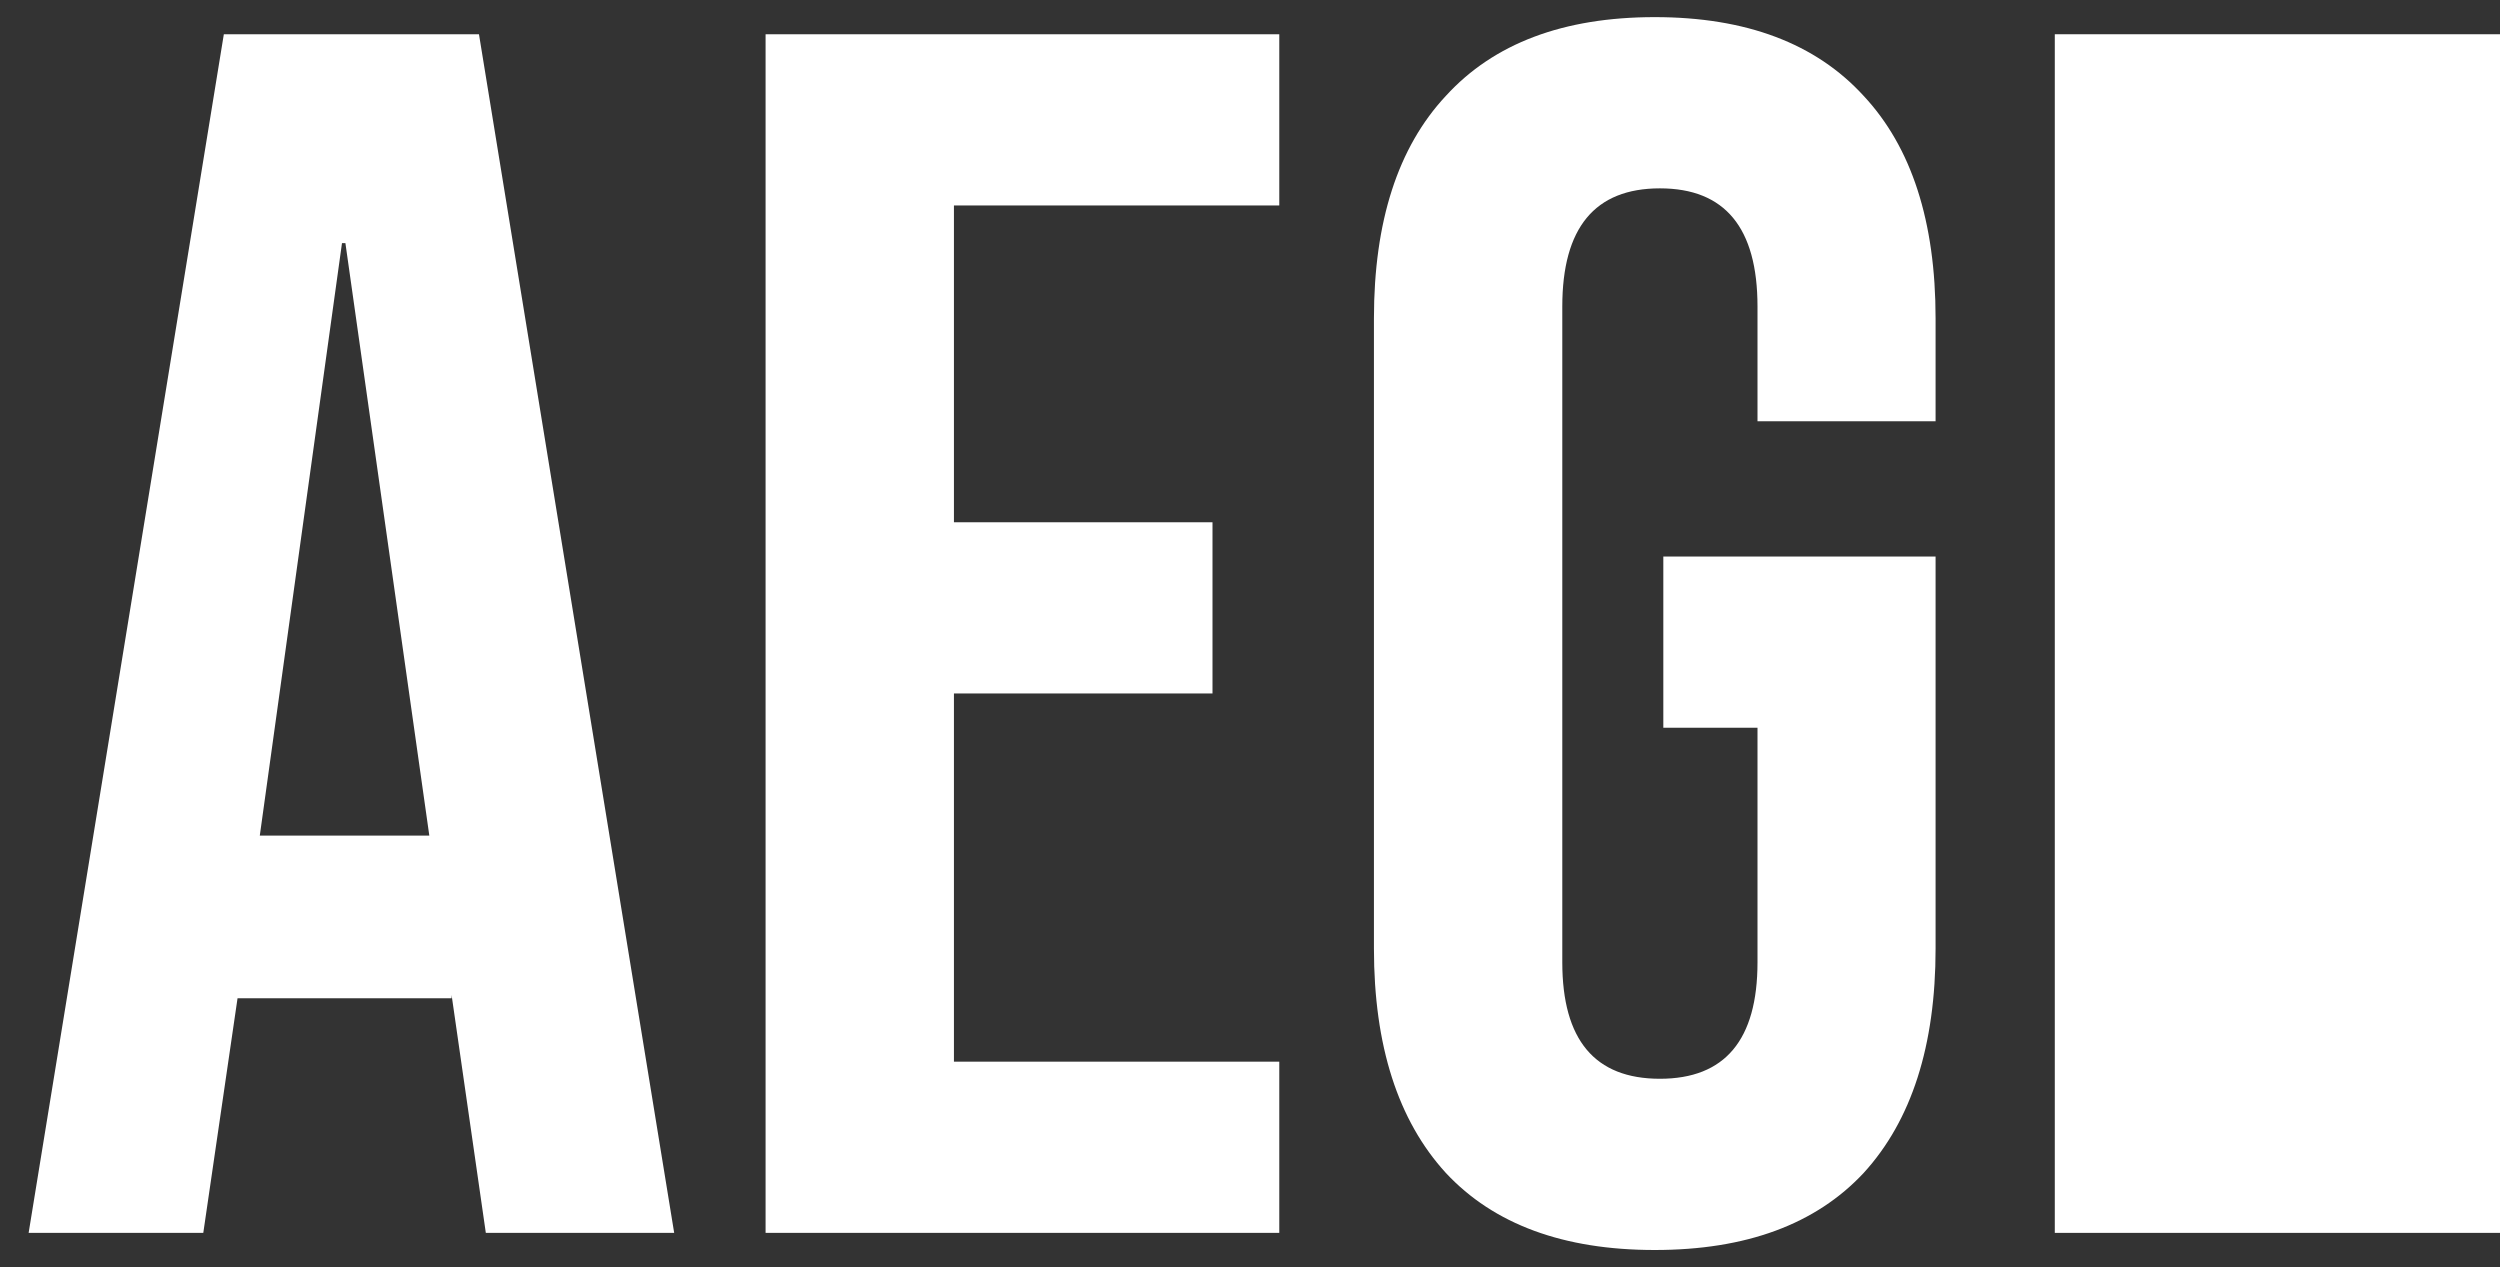
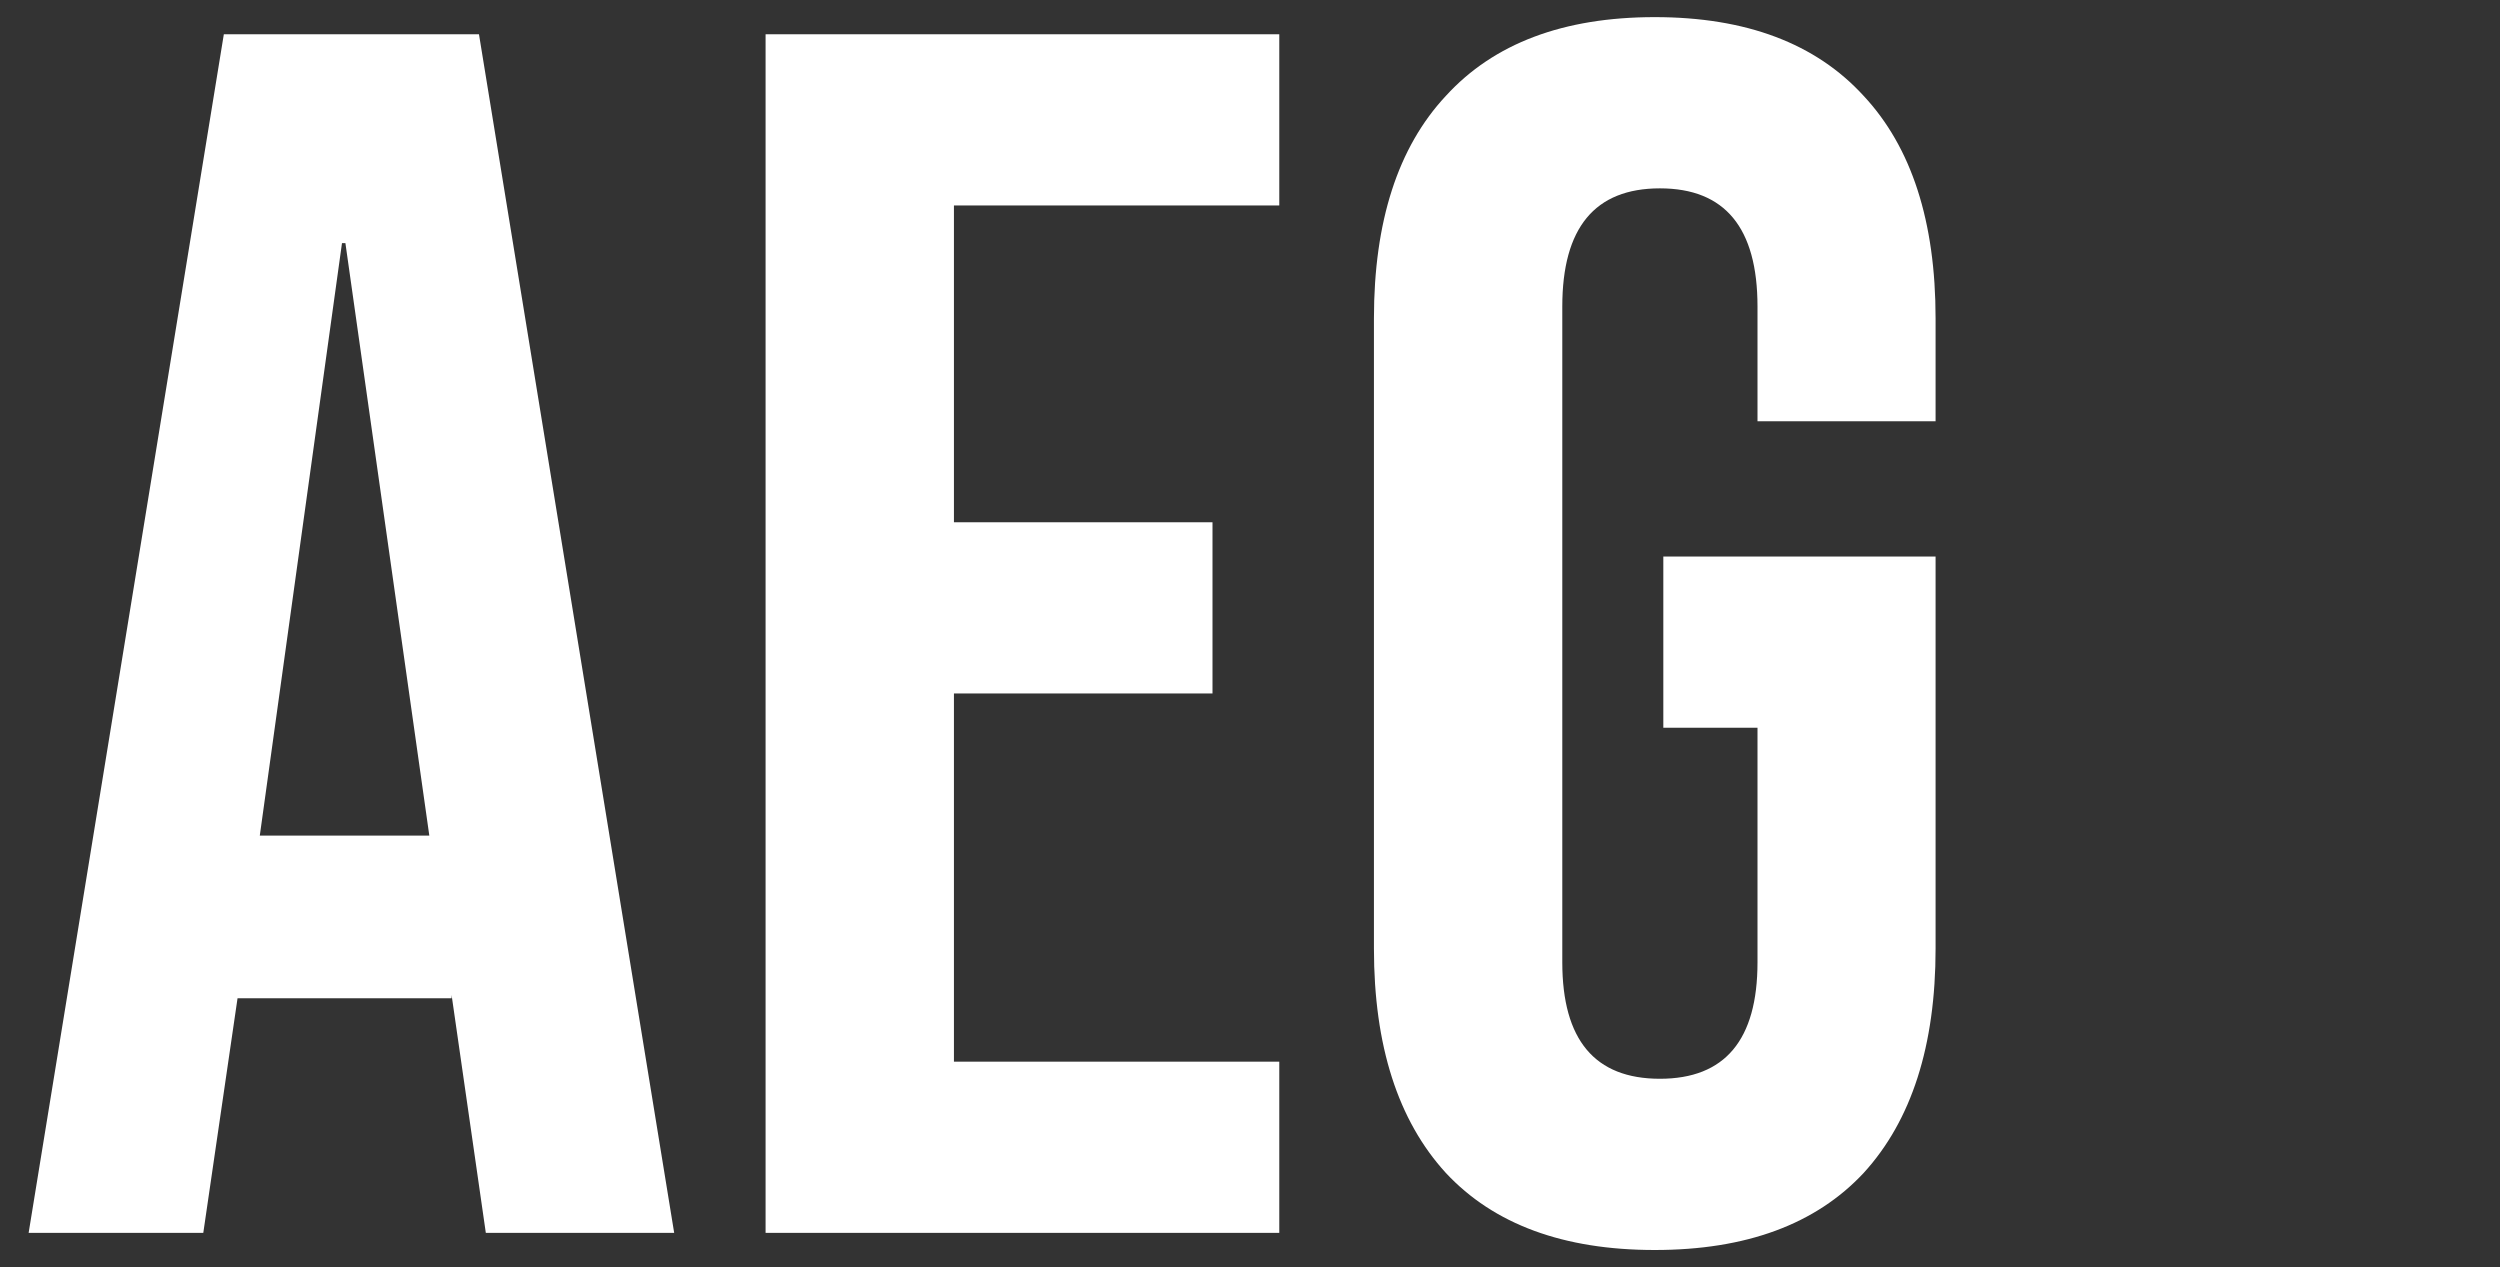
<svg xmlns="http://www.w3.org/2000/svg" width="73" height="37" viewBox="0 0 73 37" fill="none">
  <rect x="0" y="0" width="73" height="37" fill="#333333" stroke="none" />
-   <rect x="60" y="1" width="13" height="35" fill="white" />
-   <path d="M6.536 1H13.986L19.686 36H14.186L13.186 29.05V29.15H6.936L5.936 36H0.836L6.536 1ZM12.536 24.4L10.086 7.1H9.986L7.586 24.4H12.536ZM22.355 1H37.355V6H27.855V15.25H35.405V20.25H27.855V31H37.355V36H22.355V1ZM48.319 36.5C45.652 36.5 43.619 35.75 42.219 34.25C40.819 32.717 40.119 30.533 40.119 27.7V9.3C40.119 6.467 40.819 4.3 42.219 2.8C43.619 1.267 45.652 0.5 48.319 0.5C50.985 0.5 53.019 1.267 54.419 2.8C55.819 4.3 56.519 6.467 56.519 9.3V12.3H51.319V8.95C51.319 6.65 50.369 5.5 48.469 5.5C46.569 5.5 45.619 6.65 45.619 8.95V28.1C45.619 30.367 46.569 31.5 48.469 31.5C50.369 31.5 51.319 30.367 51.319 28.1V21.25H48.569V16.25H56.519V27.7C56.519 30.533 55.819 32.717 54.419 34.25C53.019 35.75 50.985 36.5 48.319 36.5Z" fill="white" />
+   <path d="M6.536 1H13.986L19.686 36H14.186L13.186 29.05V29.15H6.936L5.936 36H0.836ZM12.536 24.4L10.086 7.1H9.986L7.586 24.4H12.536ZM22.355 1H37.355V6H27.855V15.25H35.405V20.25H27.855V31H37.355V36H22.355V1ZM48.319 36.5C45.652 36.5 43.619 35.75 42.219 34.25C40.819 32.717 40.119 30.533 40.119 27.7V9.3C40.119 6.467 40.819 4.3 42.219 2.8C43.619 1.267 45.652 0.5 48.319 0.5C50.985 0.5 53.019 1.267 54.419 2.8C55.819 4.3 56.519 6.467 56.519 9.3V12.3H51.319V8.95C51.319 6.65 50.369 5.5 48.469 5.5C46.569 5.5 45.619 6.65 45.619 8.95V28.1C45.619 30.367 46.569 31.5 48.469 31.5C50.369 31.5 51.319 30.367 51.319 28.1V21.25H48.569V16.25H56.519V27.7C56.519 30.533 55.819 32.717 54.419 34.25C53.019 35.75 50.985 36.5 48.319 36.5Z" fill="white" />
</svg>